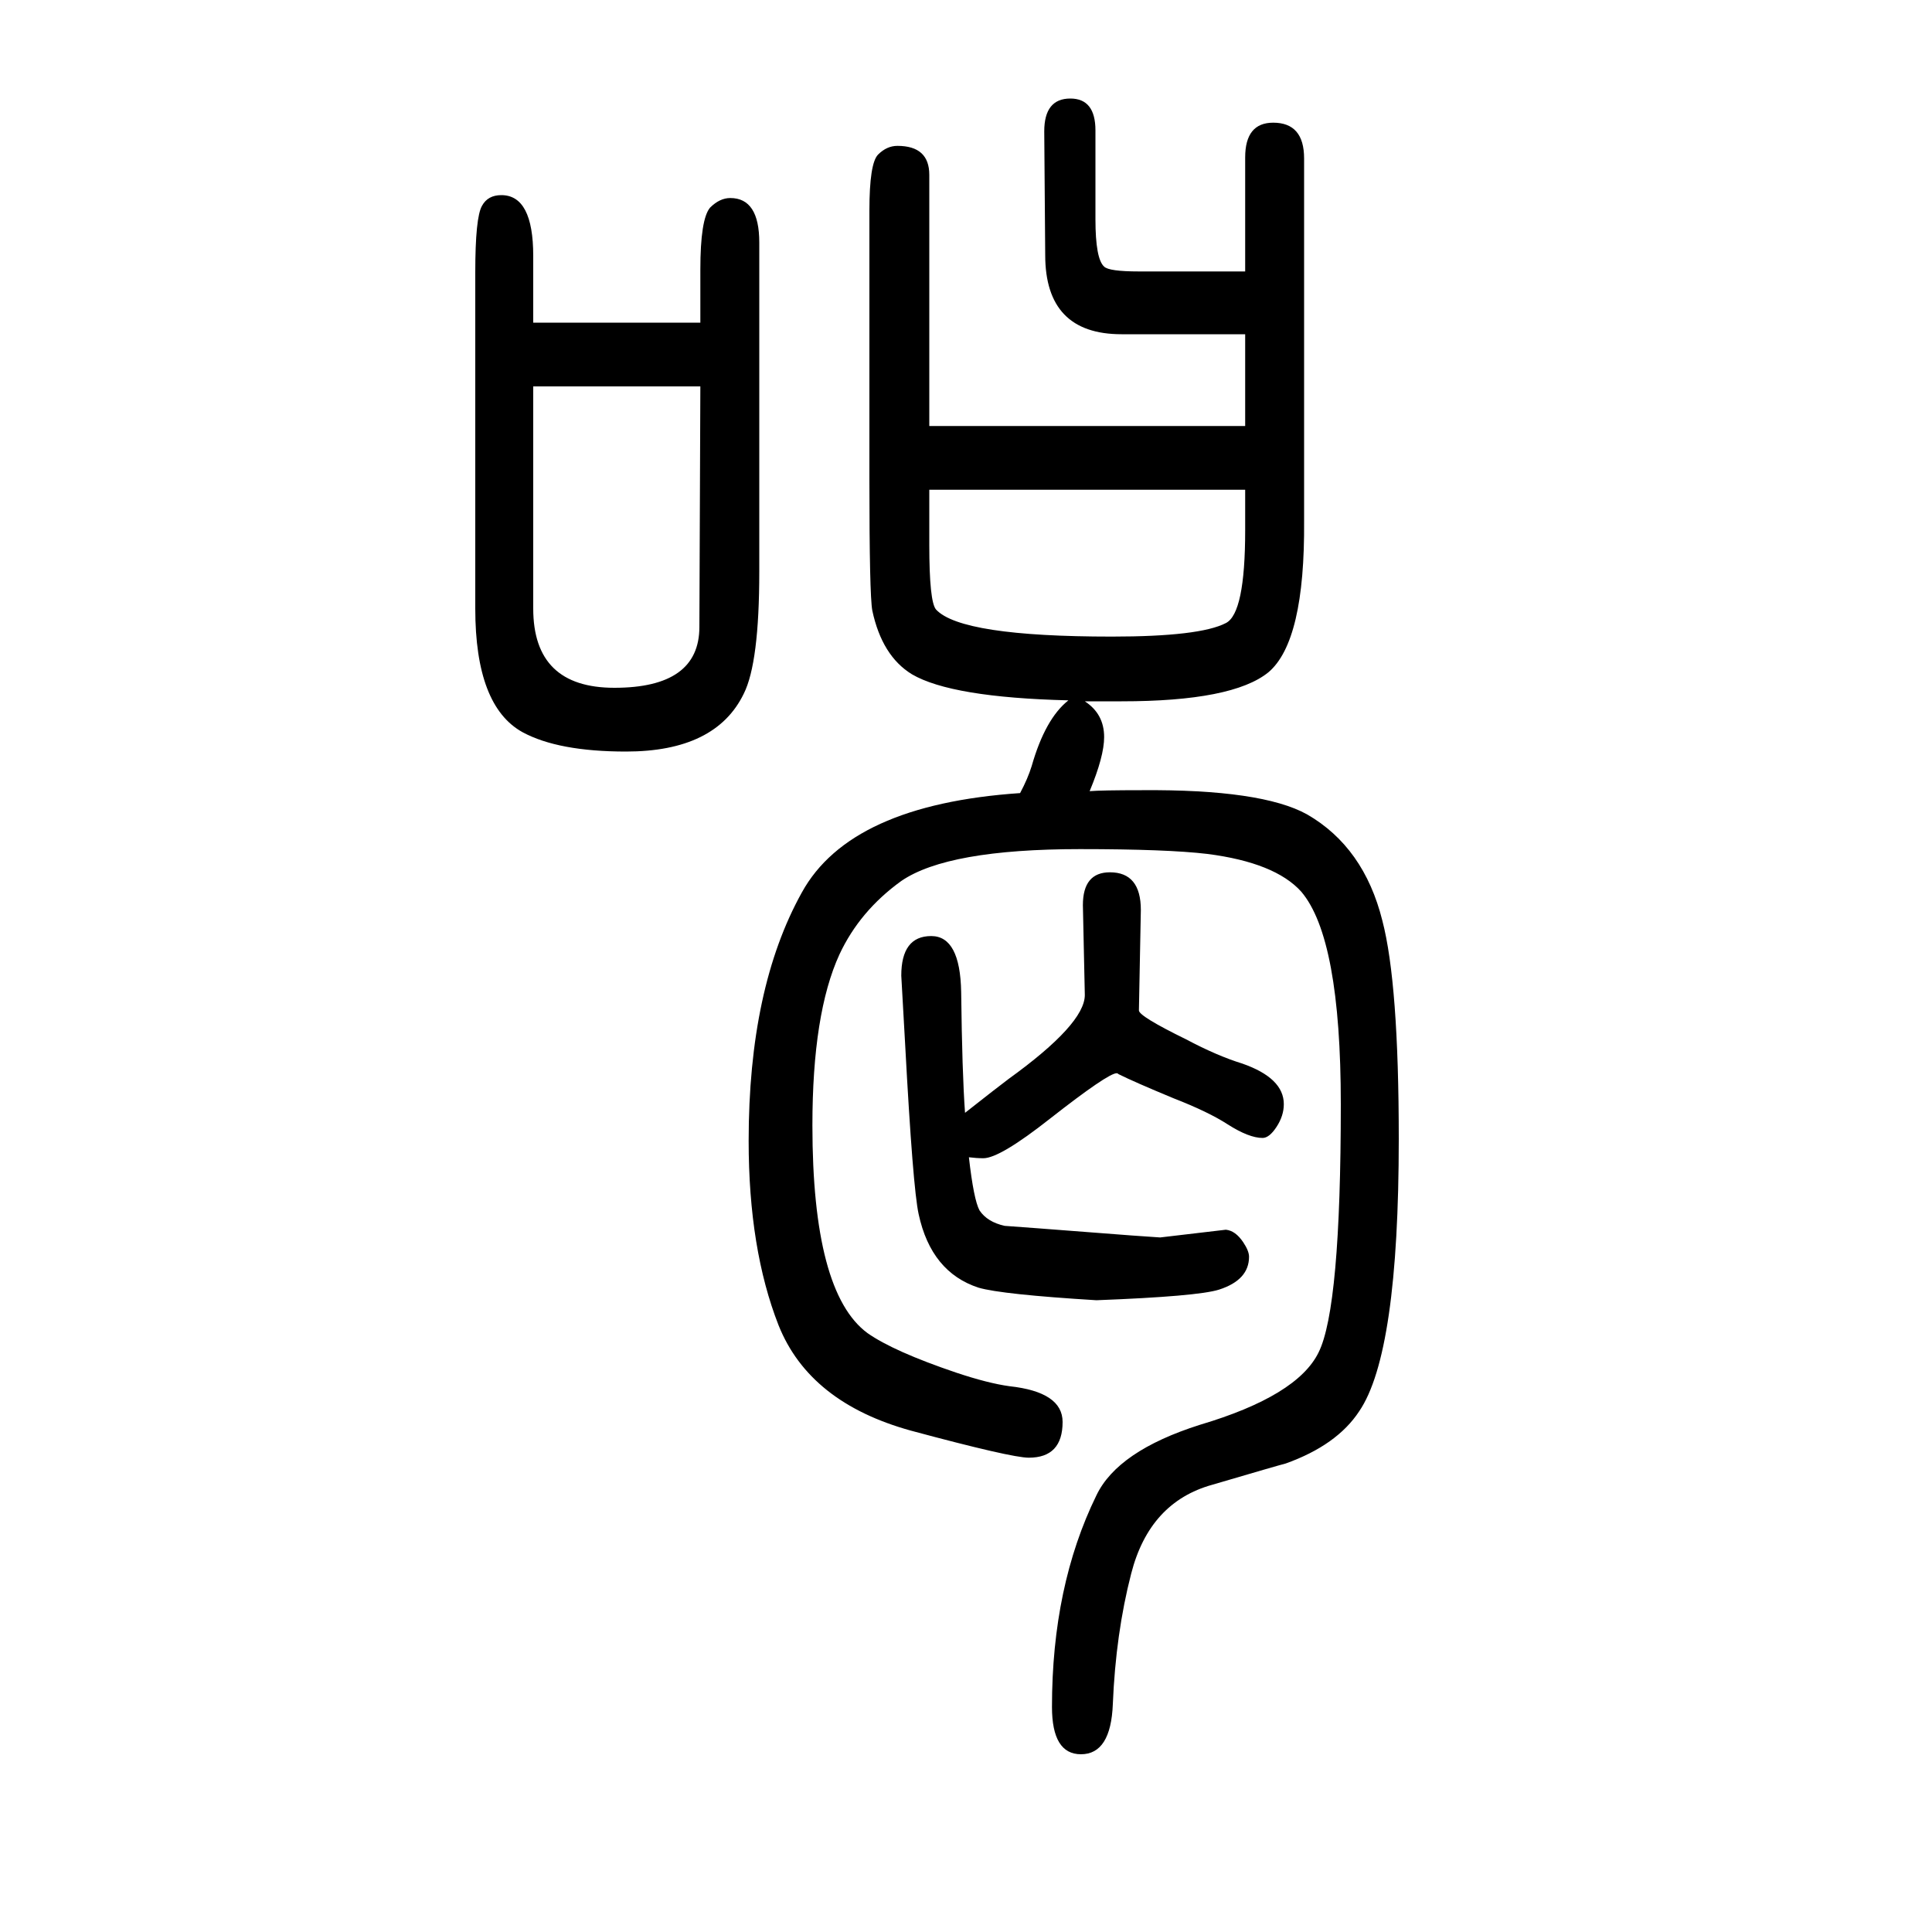
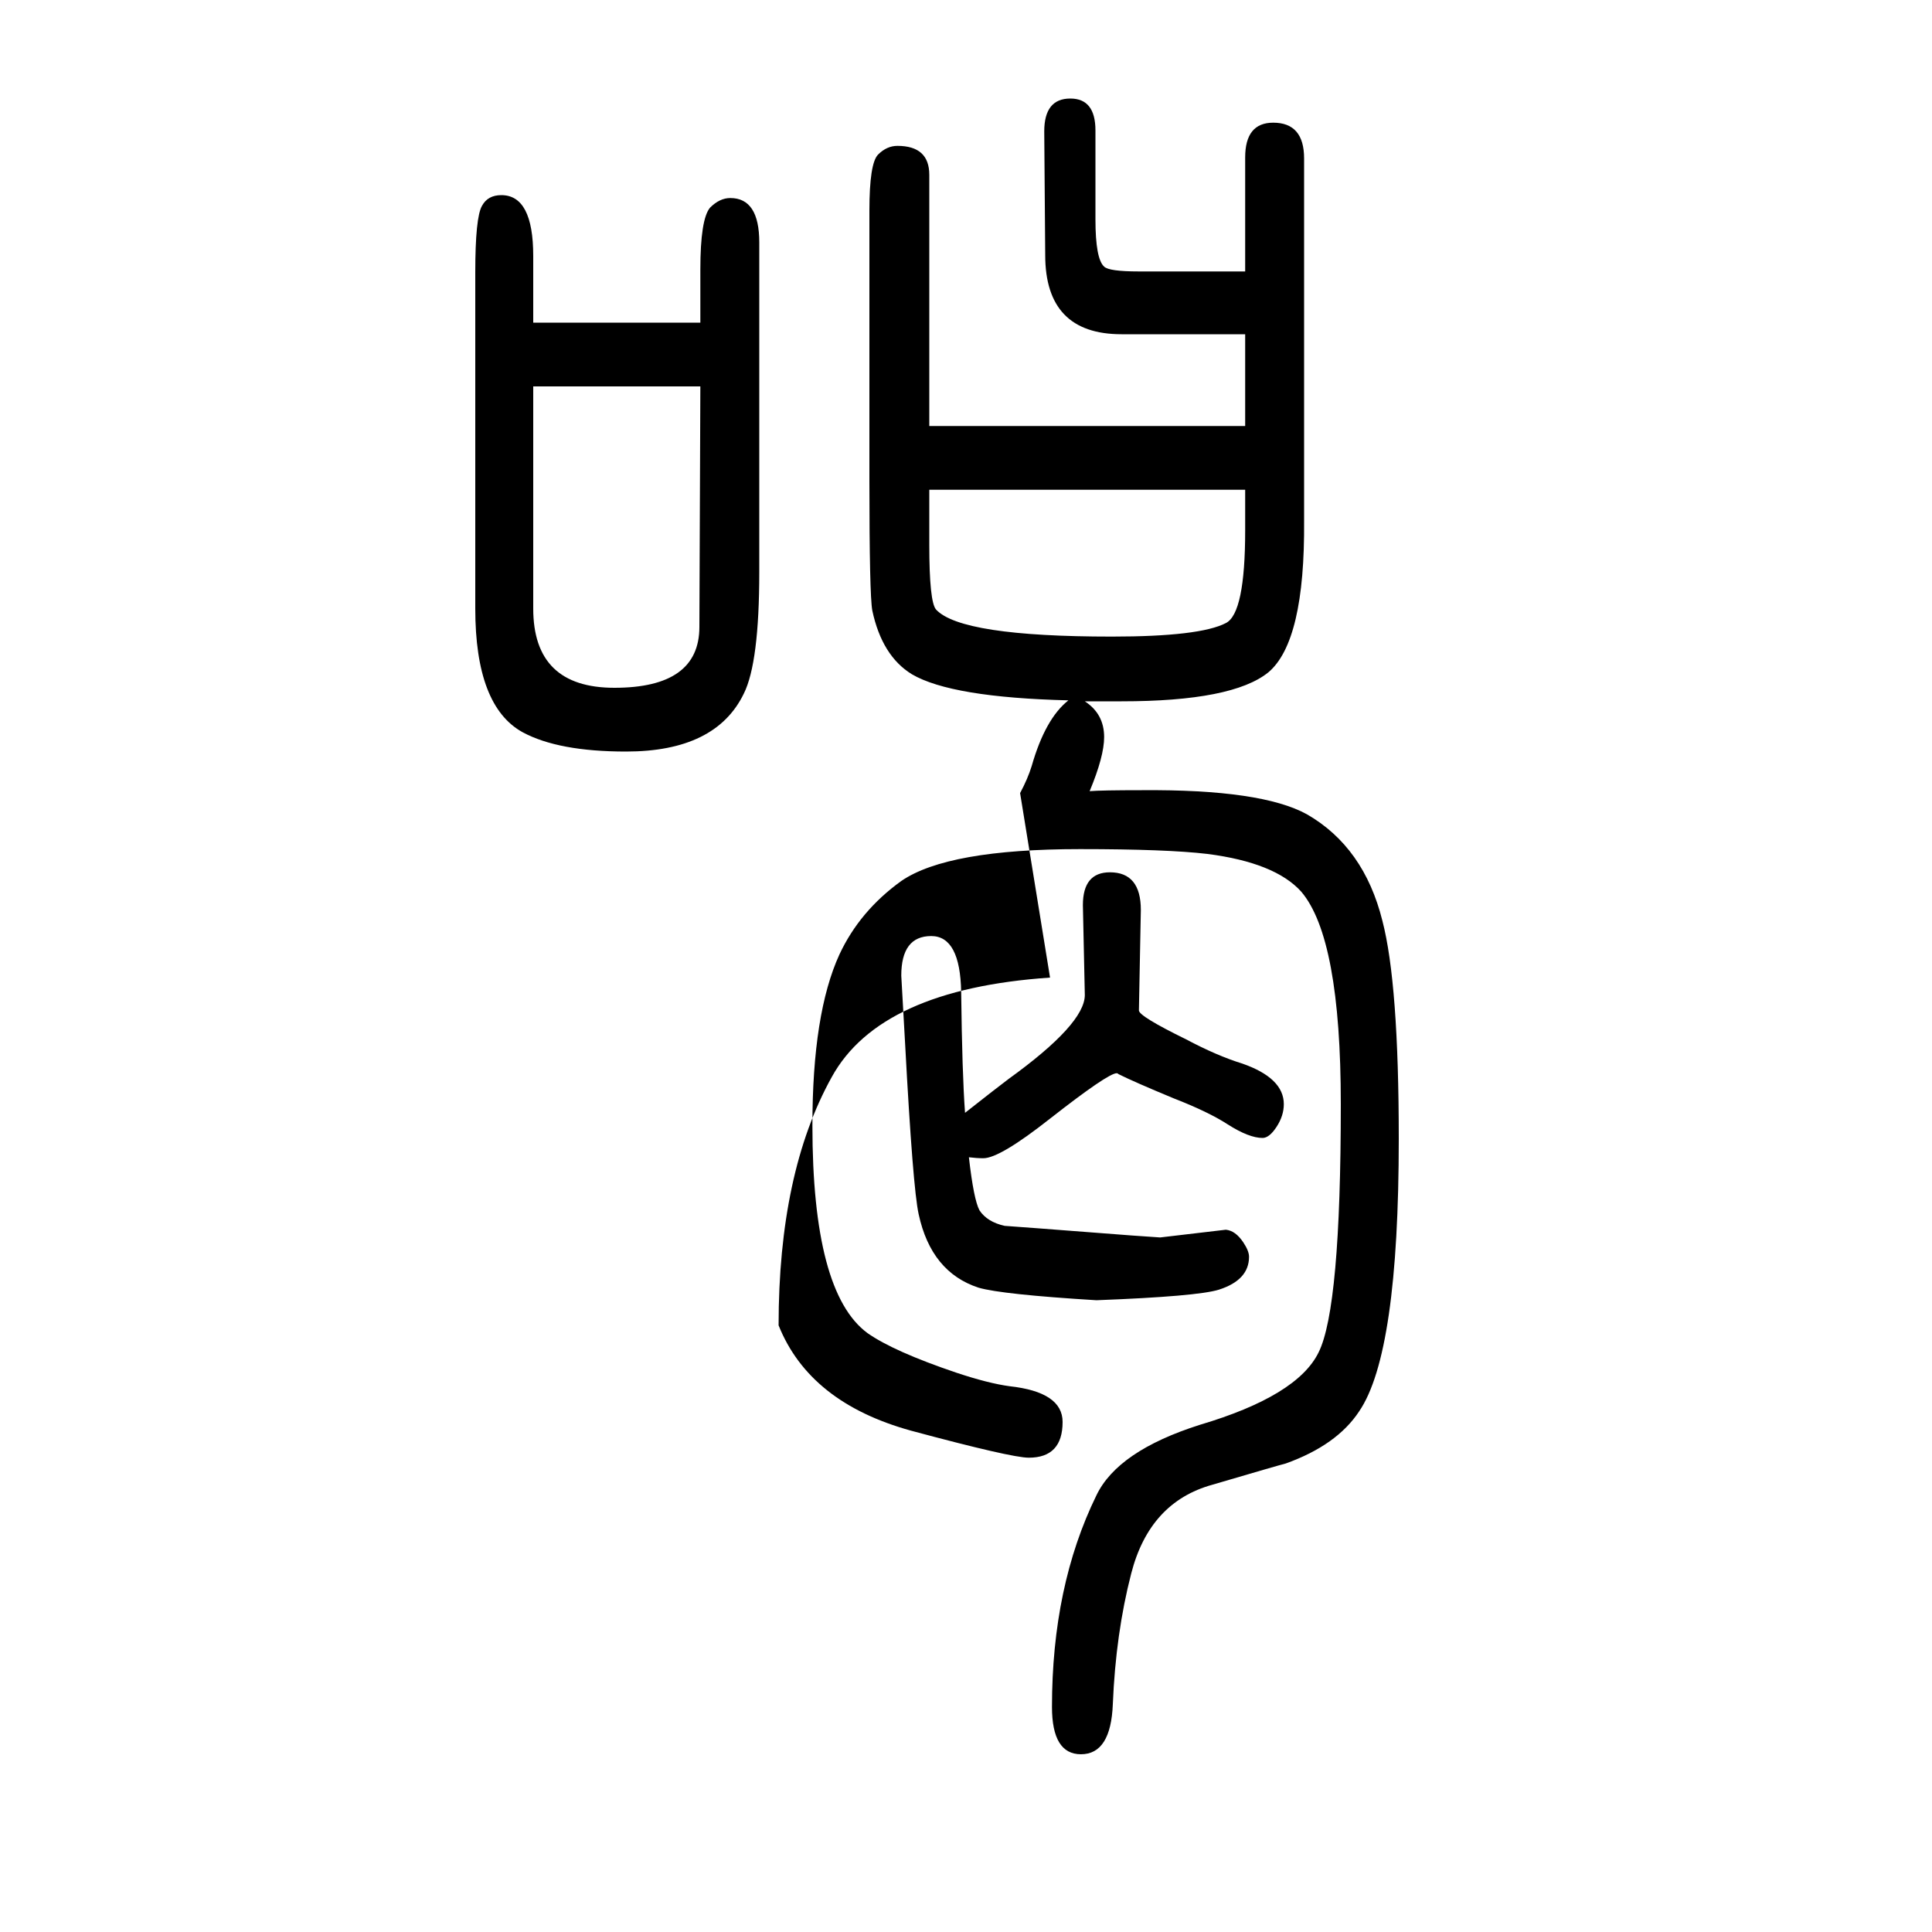
<svg xmlns="http://www.w3.org/2000/svg" height="100" width="100" version="1.1">
-   <path d="M999 498q33 26 45 35q79 57 79 87l-2 93q0 34 28 34q32 0 32 -39l-2 -104q0 -6 49 -30q32 -17 58 -25q43 -15 43 -42q0 -12 -7.5 -23.5t-14.5 -11.5q-14 0 -36 14q-20 13 -56 27q-41 17 -57 25q-1 1 -2 1q-9 0 -69 -47q-52 -41 -69 -41q-7 0 -15 1q5 -44 11 -55 q8 -12 26 -16q2 0 132 -10l29 -2l68 8q10 -1 18 -13q6 -9 6 -15q0 -24 -31 -34q-22 -7 -127 -11q-98 6 -122 13q-49 16 -62 76q-6 27 -14 176l-4 71q0 41 31 41q30 0 31 -58q1 -84 4 -125zM1056 829q8 15 12 28q14 49 38 68q-121 3 -162 27q-31 19 -41 66q-3 16 -3 135v279 q0 49 9 58t20 9q33 0 33 -30v-260h327v95h-128q-79 0 -79 82l-1 128q0 34 27 34q26 0 26 -33v-92q0 -41 9 -49q5 -5 36 -5h110v118q0 36 29 36q32 0 32 -37v-375q1 -125 -37 -157q-37 -30 -152 -30h-38q20 -13 20 -37q0 -20 -15 -56q12 1 54 1q124 1 171 -25q59 -34 78 -110 q17 -65 17 -226q0 -222 -41 -282q-23 -35 -76 -54q-8 -2 -76 -22q-65 -18 -84 -92q-16 -62 -19 -135q-2 -52 -33 -52q-30 0 -30 49q0 125 46 219q22 46 107 73q101 30 123 75q23 46 23 257q0 172 -41 220q-27 30 -97 39q-42 5 -132 5q-137 0 -185 -33q-43 -31 -64 -76 q-28 -61 -28 -177q0 -173 57 -215q27 -19 92 -41q33 -11 55 -14q55 -6 55 -37q0 -37 -35 -37q-18 0 -122 28q-105 29 -137 109q-31 79 -31 191q0 158 55 257q50 91 226 103zM1289 1143h-327v-57q0 -59 7 -67q26 -28 182 -28q91 0 118 14q20 10 20 96v42zM725 1316v55 q0 52 10 64q10 10 21 10q30 0 30 -46v-341q0 -94 -16 -126q-29 -60 -122 -60q-70 0 -107 20q-49 27 -49 128v348q0 57 7 69q6 11 20 11q33 0 33 -63v-69h173zM725 1250h-173v-230q0 -82 84 -82q88 0 88 63z" style="" transform="scale(0.05 -0.05) translate(0 -1650)" />
+   <path d="M999 498q33 26 45 35q79 57 79 87l-2 93q0 34 28 34q32 0 32 -39l-2 -104q0 -6 49 -30q32 -17 58 -25q43 -15 43 -42q0 -12 -7.5 -23.5t-14.5 -11.5q-14 0 -36 14q-20 13 -56 27q-41 17 -57 25q-1 1 -2 1q-9 0 -69 -47q-52 -41 -69 -41q-7 0 -15 1q5 -44 11 -55 q8 -12 26 -16q2 0 132 -10l29 -2l68 8q10 -1 18 -13q6 -9 6 -15q0 -24 -31 -34q-22 -7 -127 -11q-98 6 -122 13q-49 16 -62 76q-6 27 -14 176l-4 71q0 41 31 41q30 0 31 -58q1 -84 4 -125zM1056 829q8 15 12 28q14 49 38 68q-121 3 -162 27q-31 19 -41 66q-3 16 -3 135v279 q0 49 9 58t20 9q33 0 33 -30v-260h327v95h-128q-79 0 -79 82l-1 128q0 34 27 34q26 0 26 -33v-92q0 -41 9 -49q5 -5 36 -5h110v118q0 36 29 36q32 0 32 -37v-375q1 -125 -37 -157q-37 -30 -152 -30h-38q20 -13 20 -37q0 -20 -15 -56q12 1 54 1q124 1 171 -25q59 -34 78 -110 q17 -65 17 -226q0 -222 -41 -282q-23 -35 -76 -54q-8 -2 -76 -22q-65 -18 -84 -92q-16 -62 -19 -135q-2 -52 -33 -52q-30 0 -30 49q0 125 46 219q22 46 107 73q101 30 123 75q23 46 23 257q0 172 -41 220q-27 30 -97 39q-42 5 -132 5q-137 0 -185 -33q-43 -31 -64 -76 q-28 -61 -28 -177q0 -173 57 -215q27 -19 92 -41q33 -11 55 -14q55 -6 55 -37q0 -37 -35 -37q-18 0 -122 28q-105 29 -137 109q0 158 55 257q50 91 226 103zM1289 1143h-327v-57q0 -59 7 -67q26 -28 182 -28q91 0 118 14q20 10 20 96v42zM725 1316v55 q0 52 10 64q10 10 21 10q30 0 30 -46v-341q0 -94 -16 -126q-29 -60 -122 -60q-70 0 -107 20q-49 27 -49 128v348q0 57 7 69q6 11 20 11q33 0 33 -63v-69h173zM725 1250h-173v-230q0 -82 84 -82q88 0 88 63z" style="" transform="scale(0.05 -0.05) translate(0 -1650)" />
</svg>